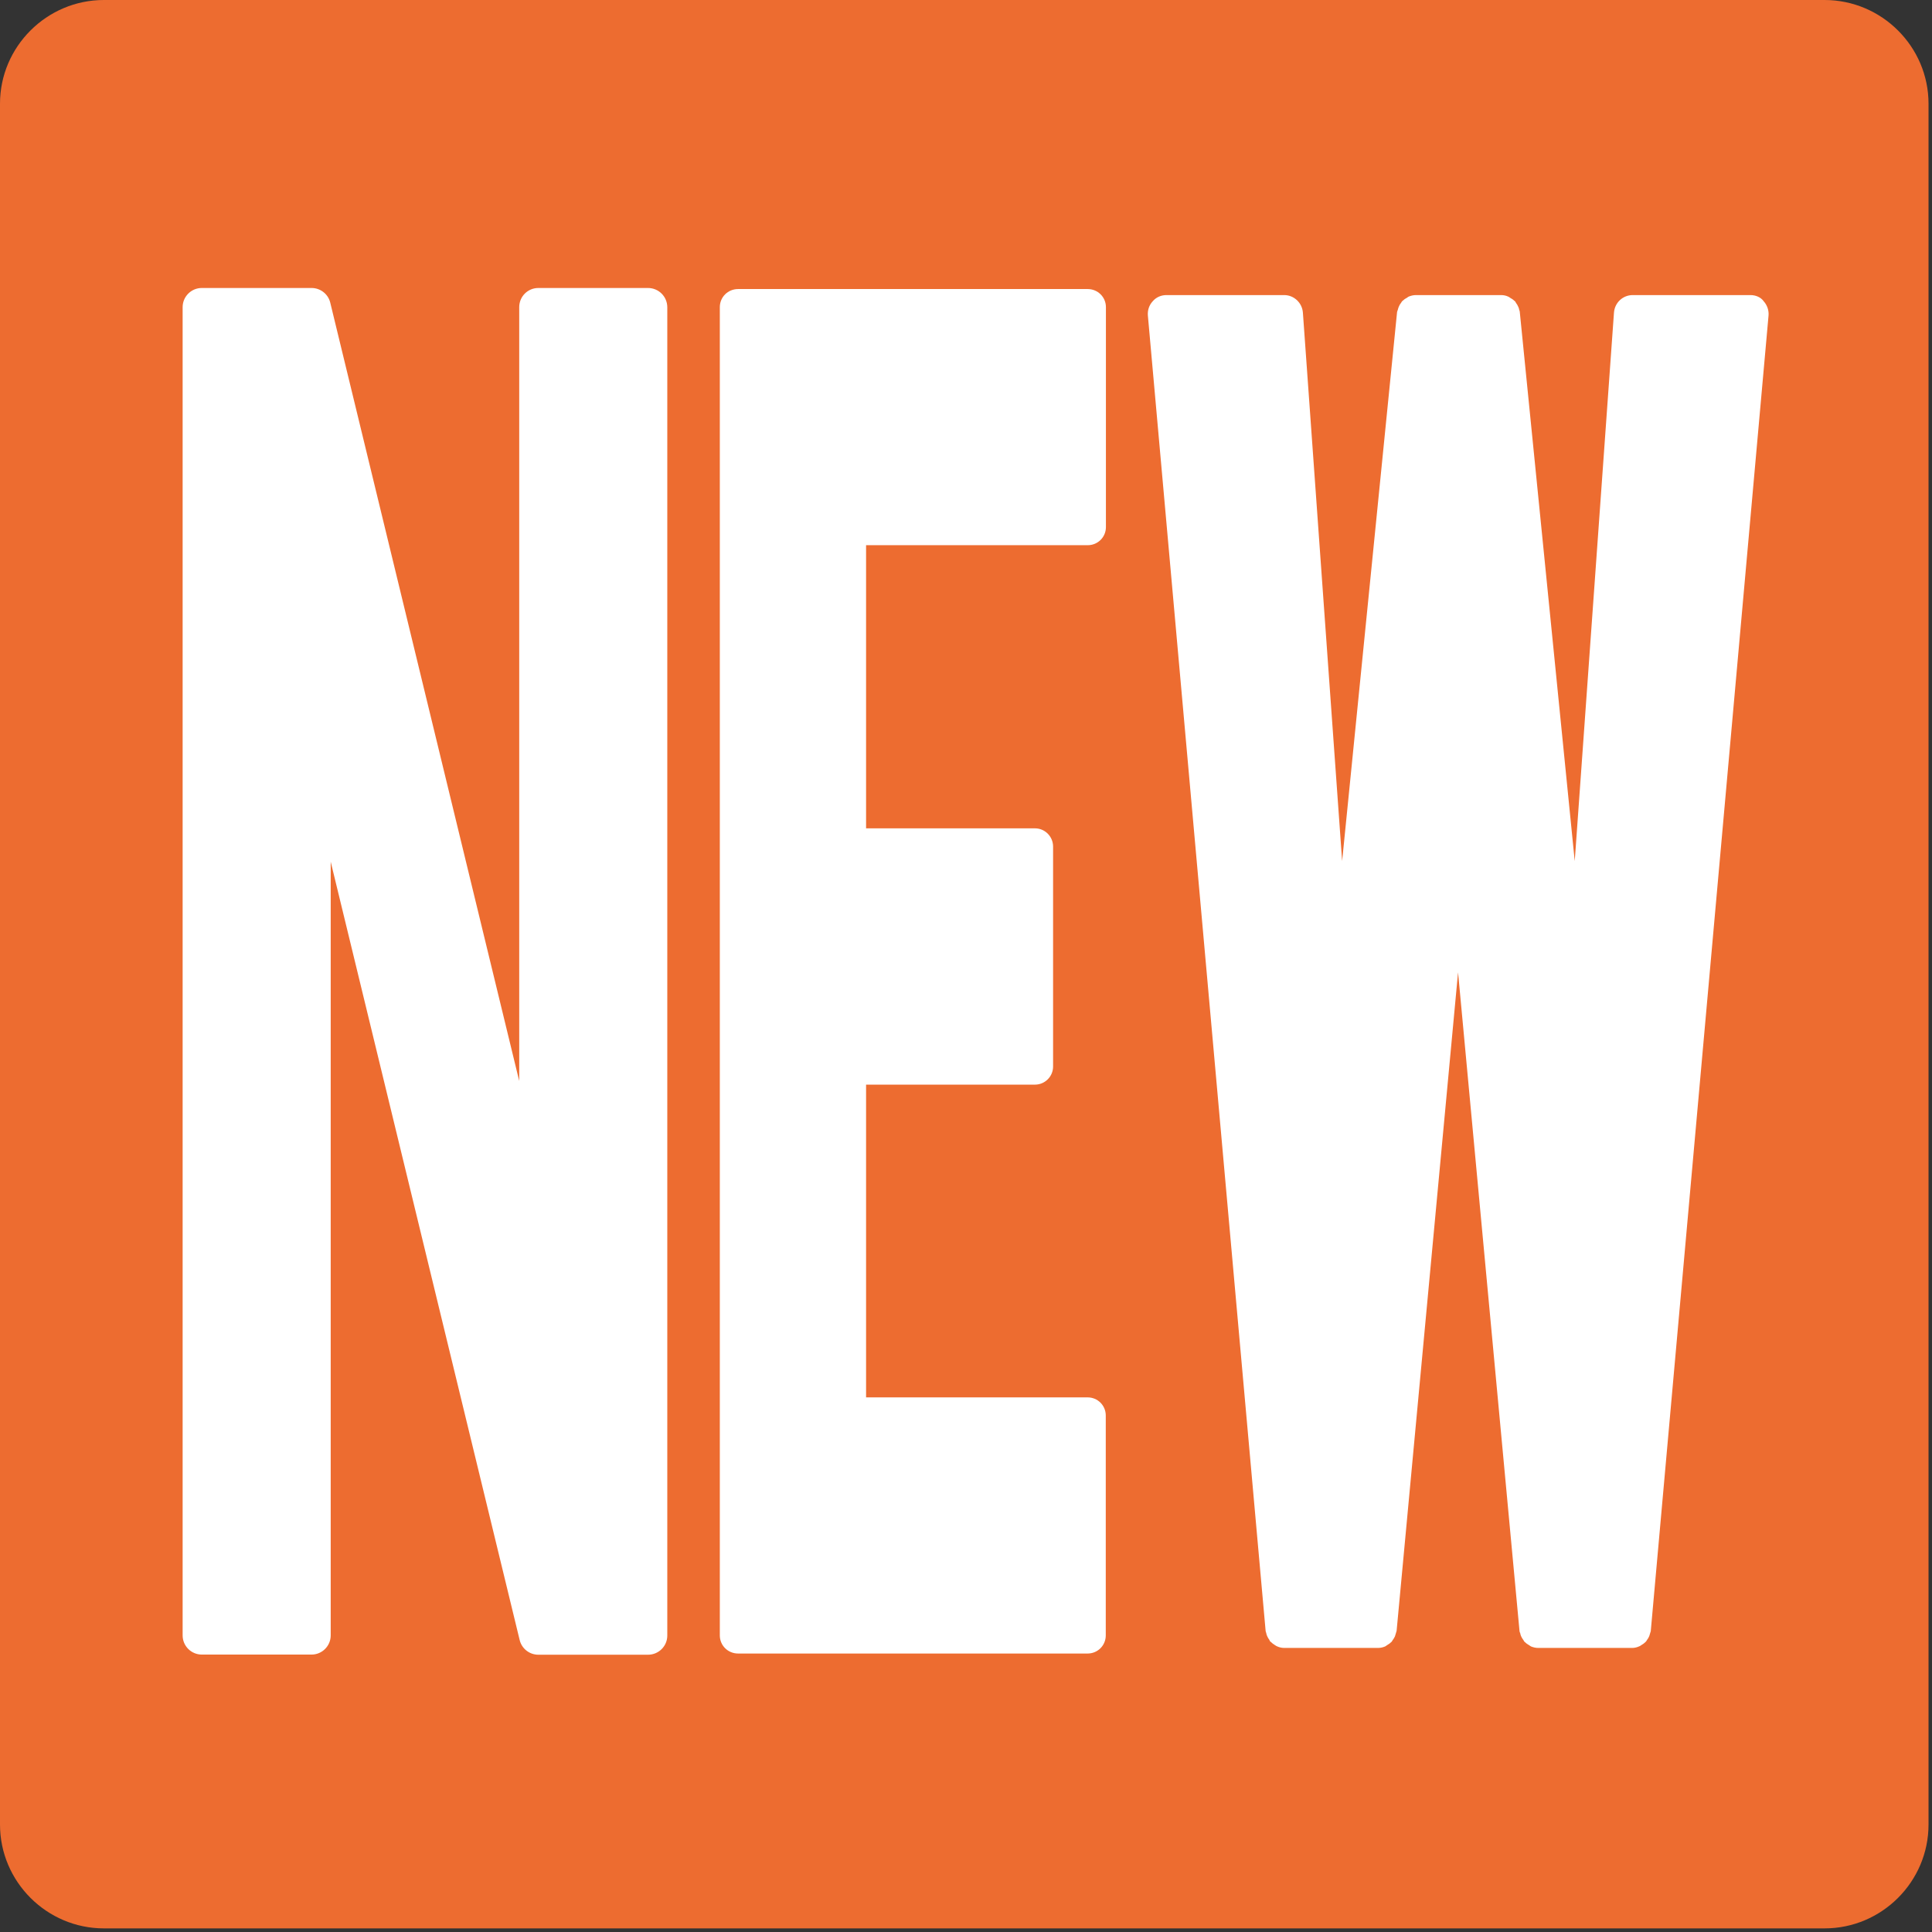
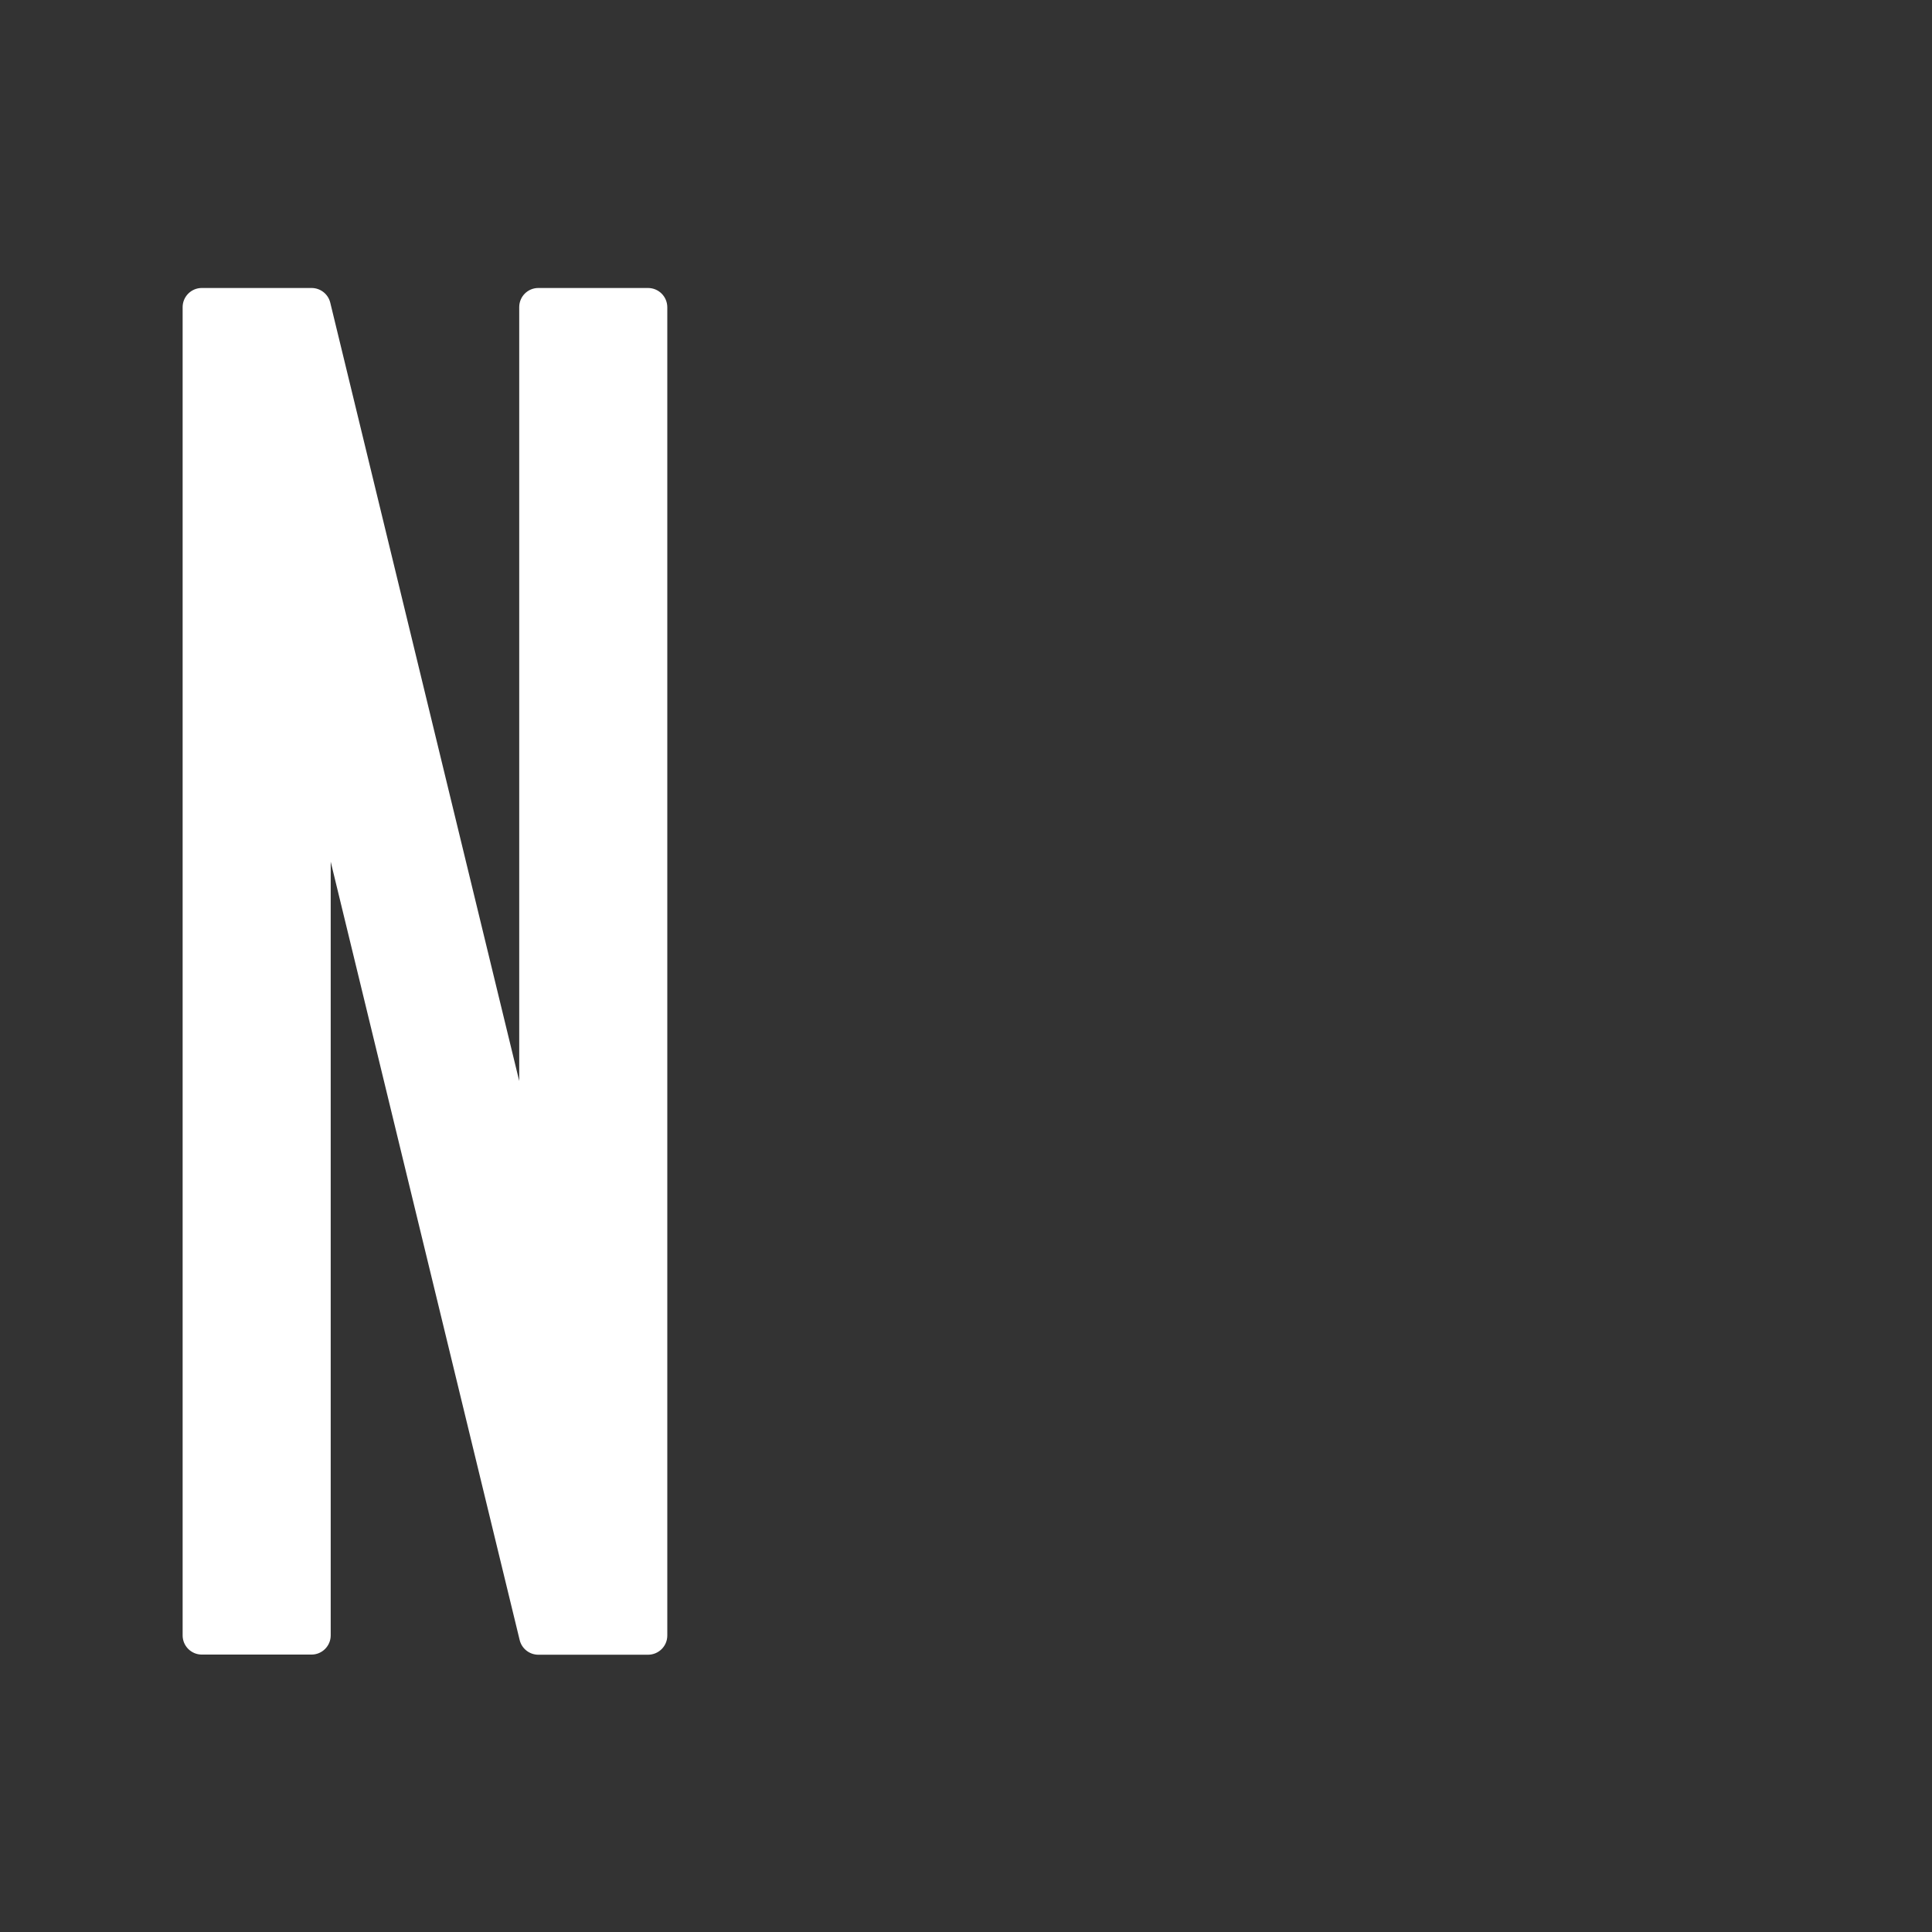
<svg xmlns="http://www.w3.org/2000/svg" version="1.1" id="レイヤー_1" x="0px" y="0px" width="128px" height="128px" viewBox="0 0 128 128" enable-background="new 0 0 128 128" xml:space="preserve">
  <rect x="0" y="0" width="128" height="128" fill="#333333" stroke="none" />
  <g>
    <g>
      <g>
-         <path fill="#ED6C30" d="M120.88,0H6.88C3.1,0,0,3.09,0,6.87v114.01c0,3.79,3.1,6.88,6.88,6.88h114.01c3.78,0,6.88-3.09,6.88-6.88     V6.87C127.77,3.09,124.67,0,120.88,0z" />
-       </g>
+         </g>
    </g>
    <g>
-       <path fill="#FFFFFF" d="M72.06,19.15h-15.9h-1.92h-5.34c-0.67,0-1.21,0.53-1.21,1.2v88c0,0.67,0.54,1.2,1.21,1.2h5.34h1.92h15.9    c0.66,0,1.2-0.53,1.2-1.2V93.78c0-0.67-0.54-1.2-1.2-1.2H57.38V71.86h11.19c0.66,0,1.2-0.54,1.2-1.2V56.09    c0-0.67-0.54-1.21-1.2-1.21H57.38V36.12h14.69c0.66,0,1.2-0.53,1.2-1.2V20.35C73.27,19.68,72.73,19.15,72.06,19.15z" />
      <path fill="#FFFFFF" d="M42.93,19.08h-7.26c-0.71,0-1.27,0.57-1.27,1.27v51.27L21.88,20.05c-0.14-0.57-0.65-0.97-1.24-0.97h-7.27    c-0.7,0-1.27,0.57-1.27,1.27v88c0,0.7,0.57,1.27,1.27,1.27h7.27c0.7,0,1.27-0.57,1.27-1.27V57.09l12.52,51.57    c0.14,0.57,0.65,0.97,1.24,0.97h7.26c0.71,0,1.28-0.57,1.28-1.27v-88C44.21,19.65,43.64,19.08,42.93,19.08z" />
-       <path fill="#FFFFFF" d="M115.97,19.55h-7.8c-0.65,0-1.19,0.5-1.24,1.16l-2.6,36.34l-3.64-36.38c0-0.06-0.03-0.1-0.04-0.15    c-0.01-0.07-0.03-0.13-0.06-0.19c-0.04-0.1-0.09-0.18-0.15-0.26c-0.03-0.04-0.04-0.09-0.07-0.11c-0.01-0.02-0.04-0.02-0.05-0.04    c-0.08-0.08-0.18-0.14-0.27-0.19c-0.04-0.03-0.08-0.06-0.13-0.08c-0.15-0.07-0.31-0.1-0.47-0.1h-5.64c-0.17,0-0.33,0.04-0.48,0.1    c-0.04,0.02-0.08,0.05-0.12,0.08c-0.1,0.05-0.19,0.11-0.27,0.19c-0.01,0.02-0.03,0.02-0.05,0.04c-0.03,0.03-0.04,0.08-0.07,0.11    c-0.06,0.07-0.11,0.16-0.15,0.26c-0.03,0.06-0.04,0.12-0.06,0.19c-0.01,0.05-0.04,0.09-0.05,0.15l-3.64,36.38l-2.6-36.34    c-0.05-0.65-0.59-1.16-1.24-1.16h-7.8c-0.35,0-0.68,0.14-0.91,0.41c-0.24,0.26-0.35,0.6-0.32,0.95l7.8,87.13    c0,0.06,0.03,0.09,0.04,0.15c0.01,0.06,0.03,0.13,0.06,0.2c0.04,0.09,0.09,0.18,0.15,0.26c0.02,0.04,0.03,0.08,0.06,0.11    c0.01,0.01,0.03,0.02,0.05,0.03c0.08,0.09,0.18,0.15,0.27,0.21c0.04,0.02,0.08,0.06,0.12,0.07c0.15,0.07,0.32,0.11,0.48,0.11h6.22    c0.17,0,0.33-0.04,0.47-0.1c0.05-0.02,0.08-0.06,0.12-0.08c0.09-0.06,0.19-0.11,0.27-0.2c0.01-0.01,0.03-0.01,0.04-0.03    c0.03-0.03,0.04-0.08,0.07-0.11c0.06-0.08,0.11-0.16,0.15-0.25c0.02-0.07,0.04-0.13,0.06-0.2c0.01-0.06,0.04-0.1,0.05-0.17    l4.07-43.62l4.07,43.62c0,0.07,0.03,0.11,0.05,0.17c0.01,0.07,0.03,0.13,0.06,0.2c0.04,0.09,0.09,0.17,0.15,0.25    c0.03,0.04,0.04,0.08,0.07,0.11c0.01,0.02,0.03,0.02,0.04,0.03c0.08,0.09,0.18,0.14,0.27,0.2c0.04,0.02,0.08,0.06,0.12,0.08    c0.15,0.06,0.31,0.1,0.48,0.1h6.22c0.17,0,0.33-0.04,0.48-0.11c0.05-0.01,0.08-0.05,0.12-0.07c0.1-0.06,0.2-0.12,0.28-0.21    c0.01-0.01,0.03-0.02,0.04-0.03c0.03-0.03,0.04-0.08,0.07-0.11c0.06-0.08,0.11-0.16,0.15-0.26c0.02-0.07,0.04-0.13,0.06-0.2    c0.01-0.05,0.04-0.1,0.04-0.15l7.8-87.13c0.03-0.35-0.09-0.69-0.32-0.95C116.66,19.69,116.32,19.55,115.97,19.55z" />
    </g>
  </g>
</svg>